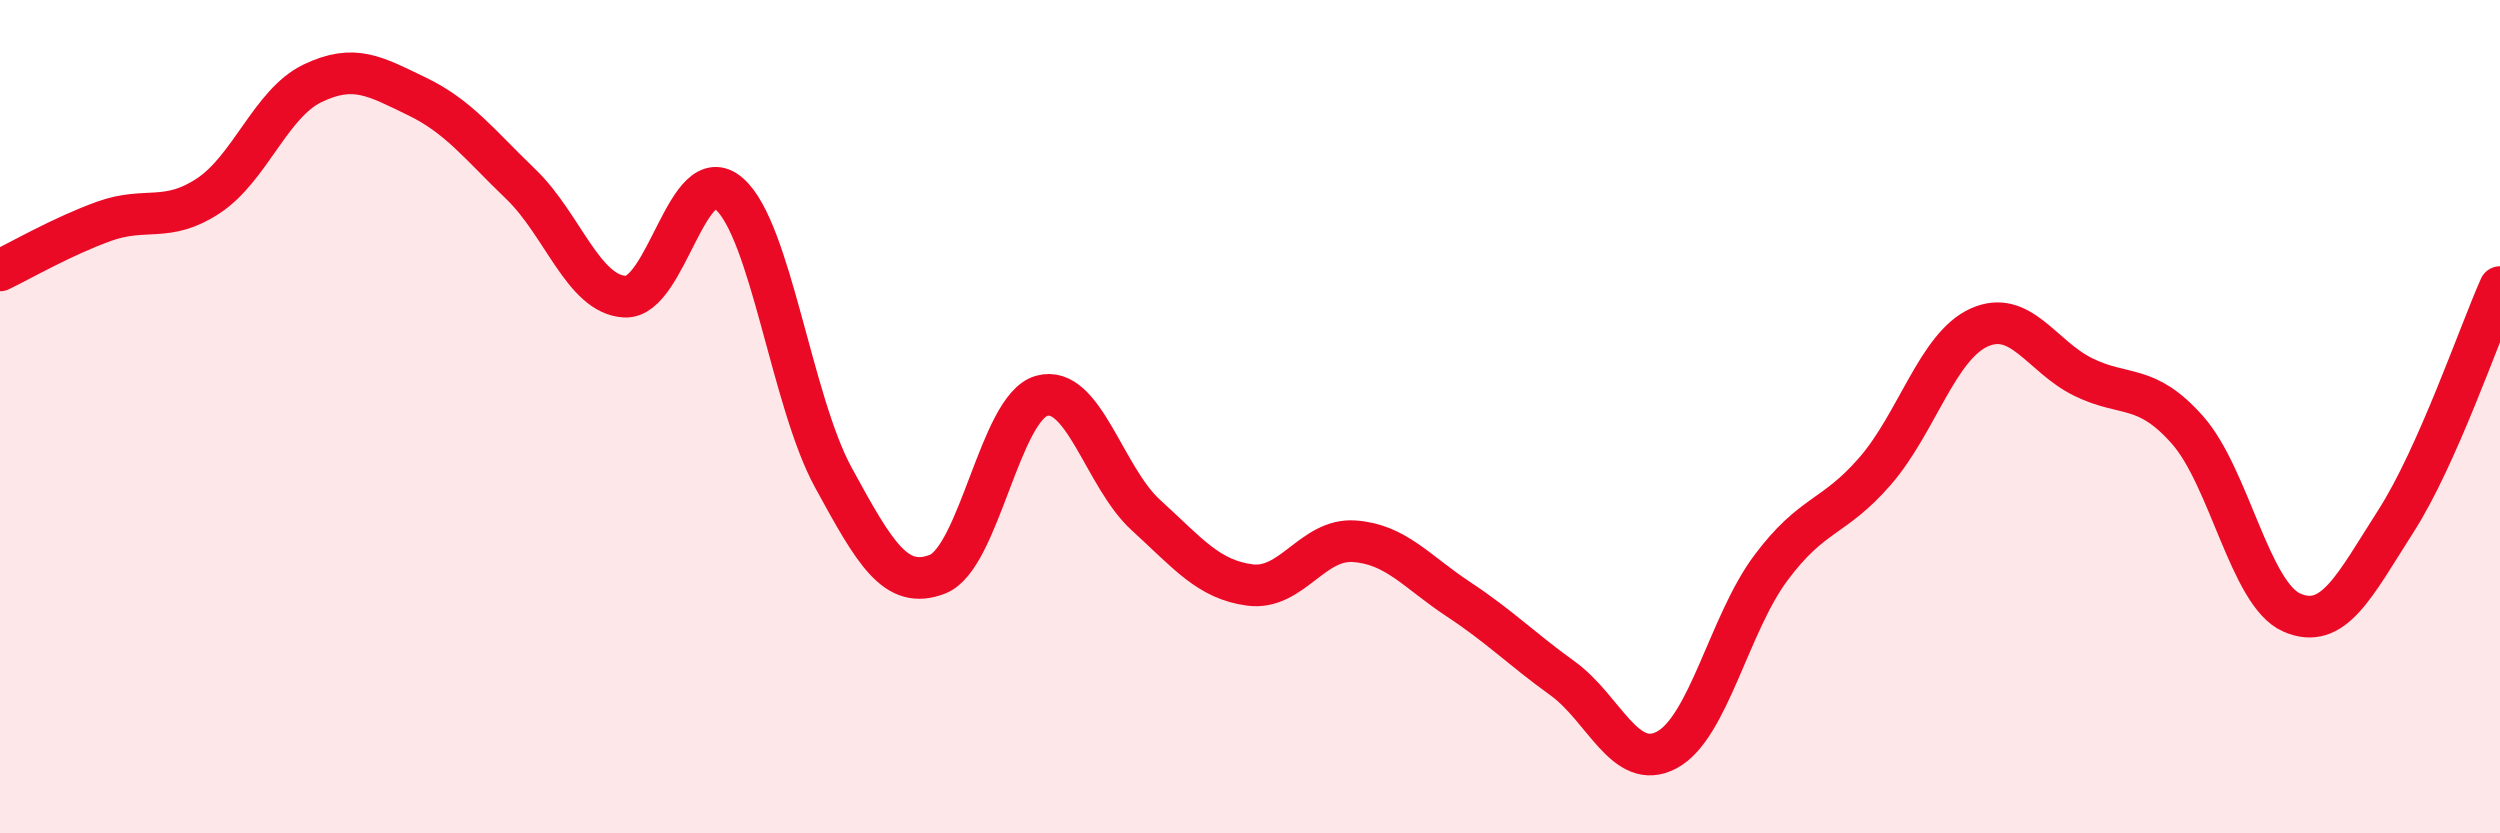
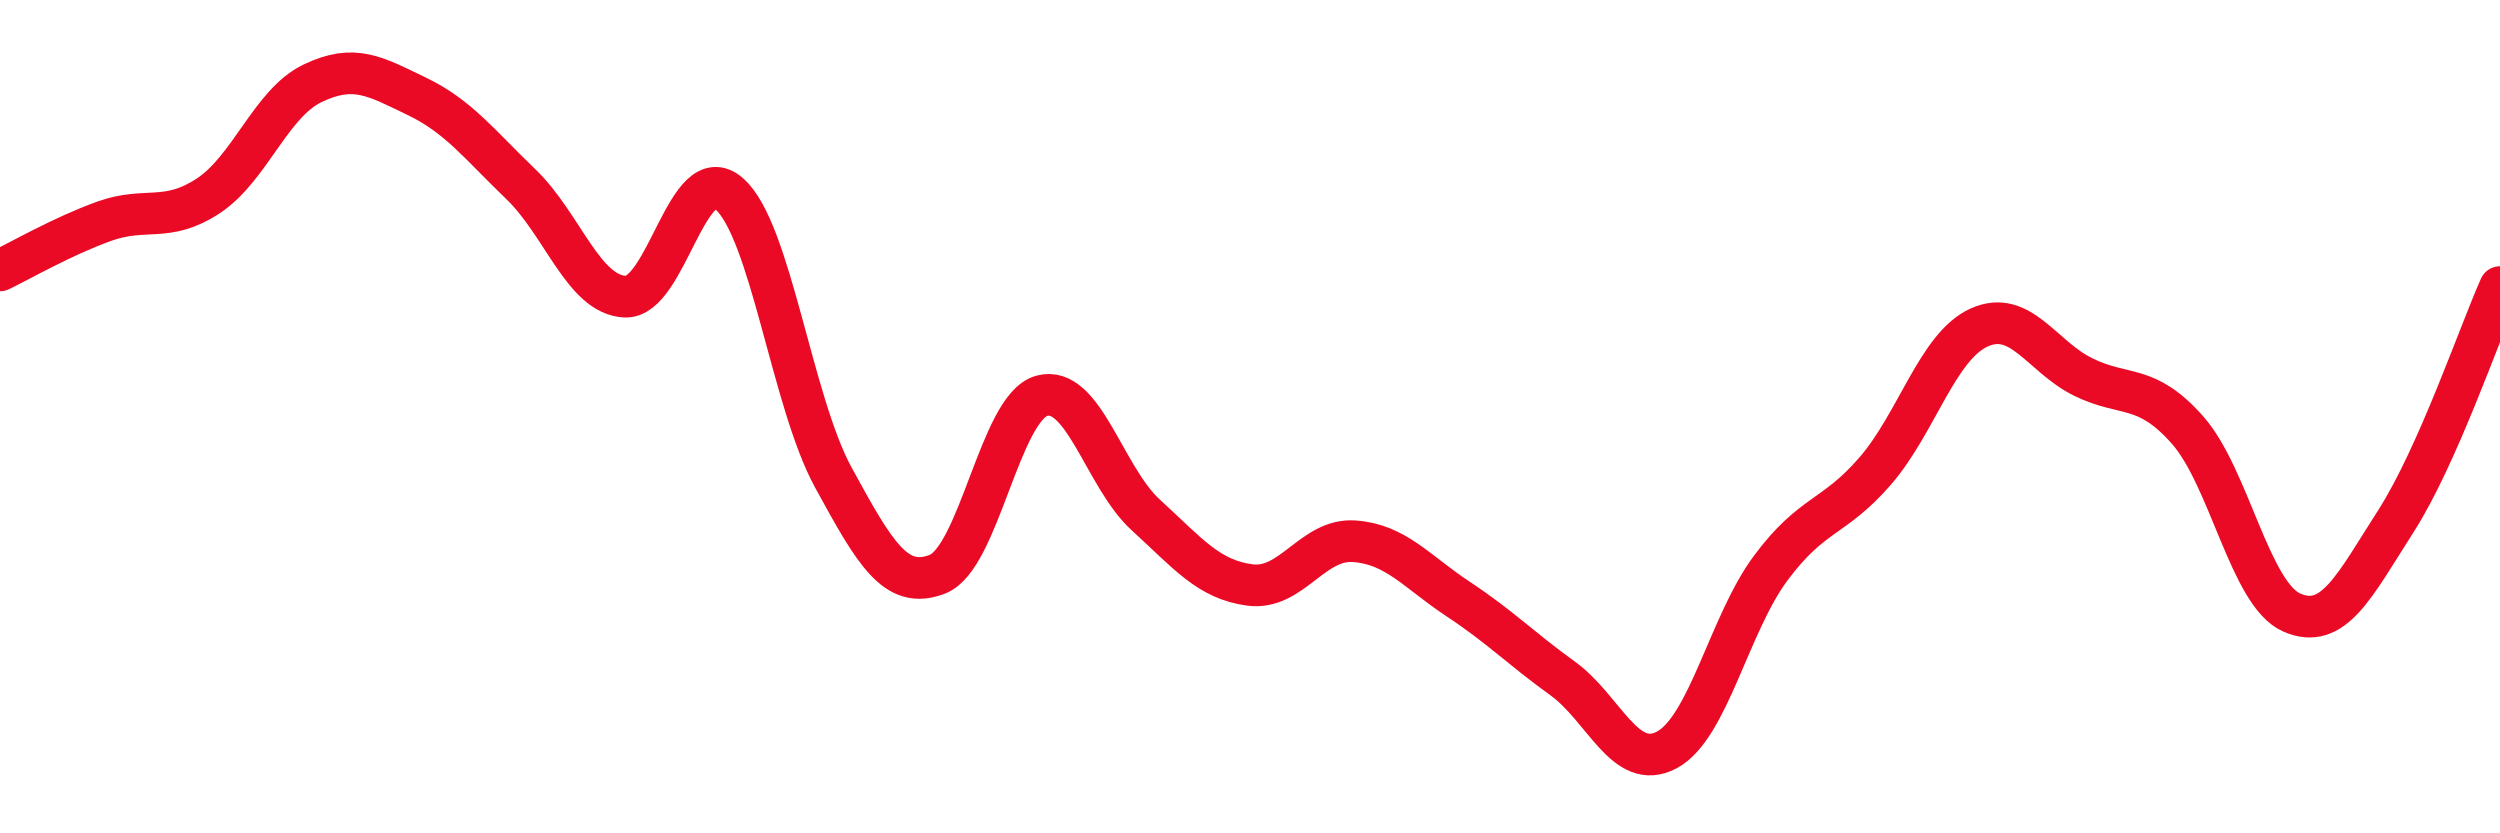
<svg xmlns="http://www.w3.org/2000/svg" width="60" height="20" viewBox="0 0 60 20">
-   <path d="M 0,6.49 C 0.5,6.25 1.5,5.67 2.5,5.31 C 3.5,4.95 4,5.36 5,4.7 C 6,4.04 6.5,2.48 7.5,2 C 8.5,1.52 9,1.83 10,2.31 C 11,2.79 11.5,3.46 12.5,4.42 C 13.5,5.38 14,7.07 15,7.12 C 16,7.17 16.5,3.78 17.5,4.65 C 18.5,5.52 19,9.63 20,11.46 C 21,13.29 21.5,14.17 22.5,13.78 C 23.5,13.39 24,9.78 25,9.5 C 26,9.22 26.5,11.45 27.5,12.36 C 28.5,13.27 29,13.91 30,14.04 C 31,14.17 31.5,12.92 32.5,12.99 C 33.5,13.06 34,13.72 35,14.38 C 36,15.04 36.5,15.56 37.5,16.28 C 38.5,17 39,18.53 40,18 C 41,17.47 41.5,14.97 42.5,13.63 C 43.5,12.29 44,12.46 45,11.31 C 46,10.16 46.5,8.31 47.5,7.86 C 48.5,7.41 49,8.56 50,9.05 C 51,9.54 51.5,9.19 52.5,10.32 C 53.5,11.45 54,14.26 55,14.7 C 56,15.14 56.5,14.07 57.5,12.51 C 58.5,10.95 59.5,8.01 60,6.89L60 20L0 20Z" fill="#EB0A25" opacity="0.1" stroke-linecap="round" stroke-linejoin="round" />
  <path d="M 0,6.49 C 0.5,6.25 1.5,5.67 2.5,5.31 C 3.5,4.95 4,5.36 5,4.7 C 6,4.04 6.5,2.48 7.5,2 C 8.5,1.52 9,1.83 10,2.31 C 11,2.79 11.5,3.46 12.5,4.42 C 13.5,5.38 14,7.07 15,7.12 C 16,7.17 16.5,3.78 17.5,4.65 C 18.5,5.52 19,9.63 20,11.46 C 21,13.29 21.5,14.17 22.5,13.78 C 23.5,13.39 24,9.78 25,9.5 C 26,9.22 26.5,11.45 27.5,12.36 C 28.5,13.27 29,13.91 30,14.04 C 31,14.17 31.5,12.92 32.5,12.99 C 33.5,13.06 34,13.72 35,14.38 C 36,15.04 36.5,15.56 37.5,16.28 C 38.5,17 39,18.53 40,18 C 41,17.47 41.5,14.97 42.5,13.63 C 43.5,12.29 44,12.46 45,11.31 C 46,10.16 46.5,8.31 47.5,7.86 C 48.5,7.41 49,8.56 50,9.05 C 51,9.54 51.5,9.19 52.5,10.32 C 53.5,11.45 54,14.26 55,14.7 C 56,15.14 56.5,14.07 57.5,12.51 C 58.5,10.95 59.5,8.01 60,6.89" stroke="#EB0A25" stroke-width="1" fill="none" stroke-linecap="round" stroke-linejoin="round" />
</svg>